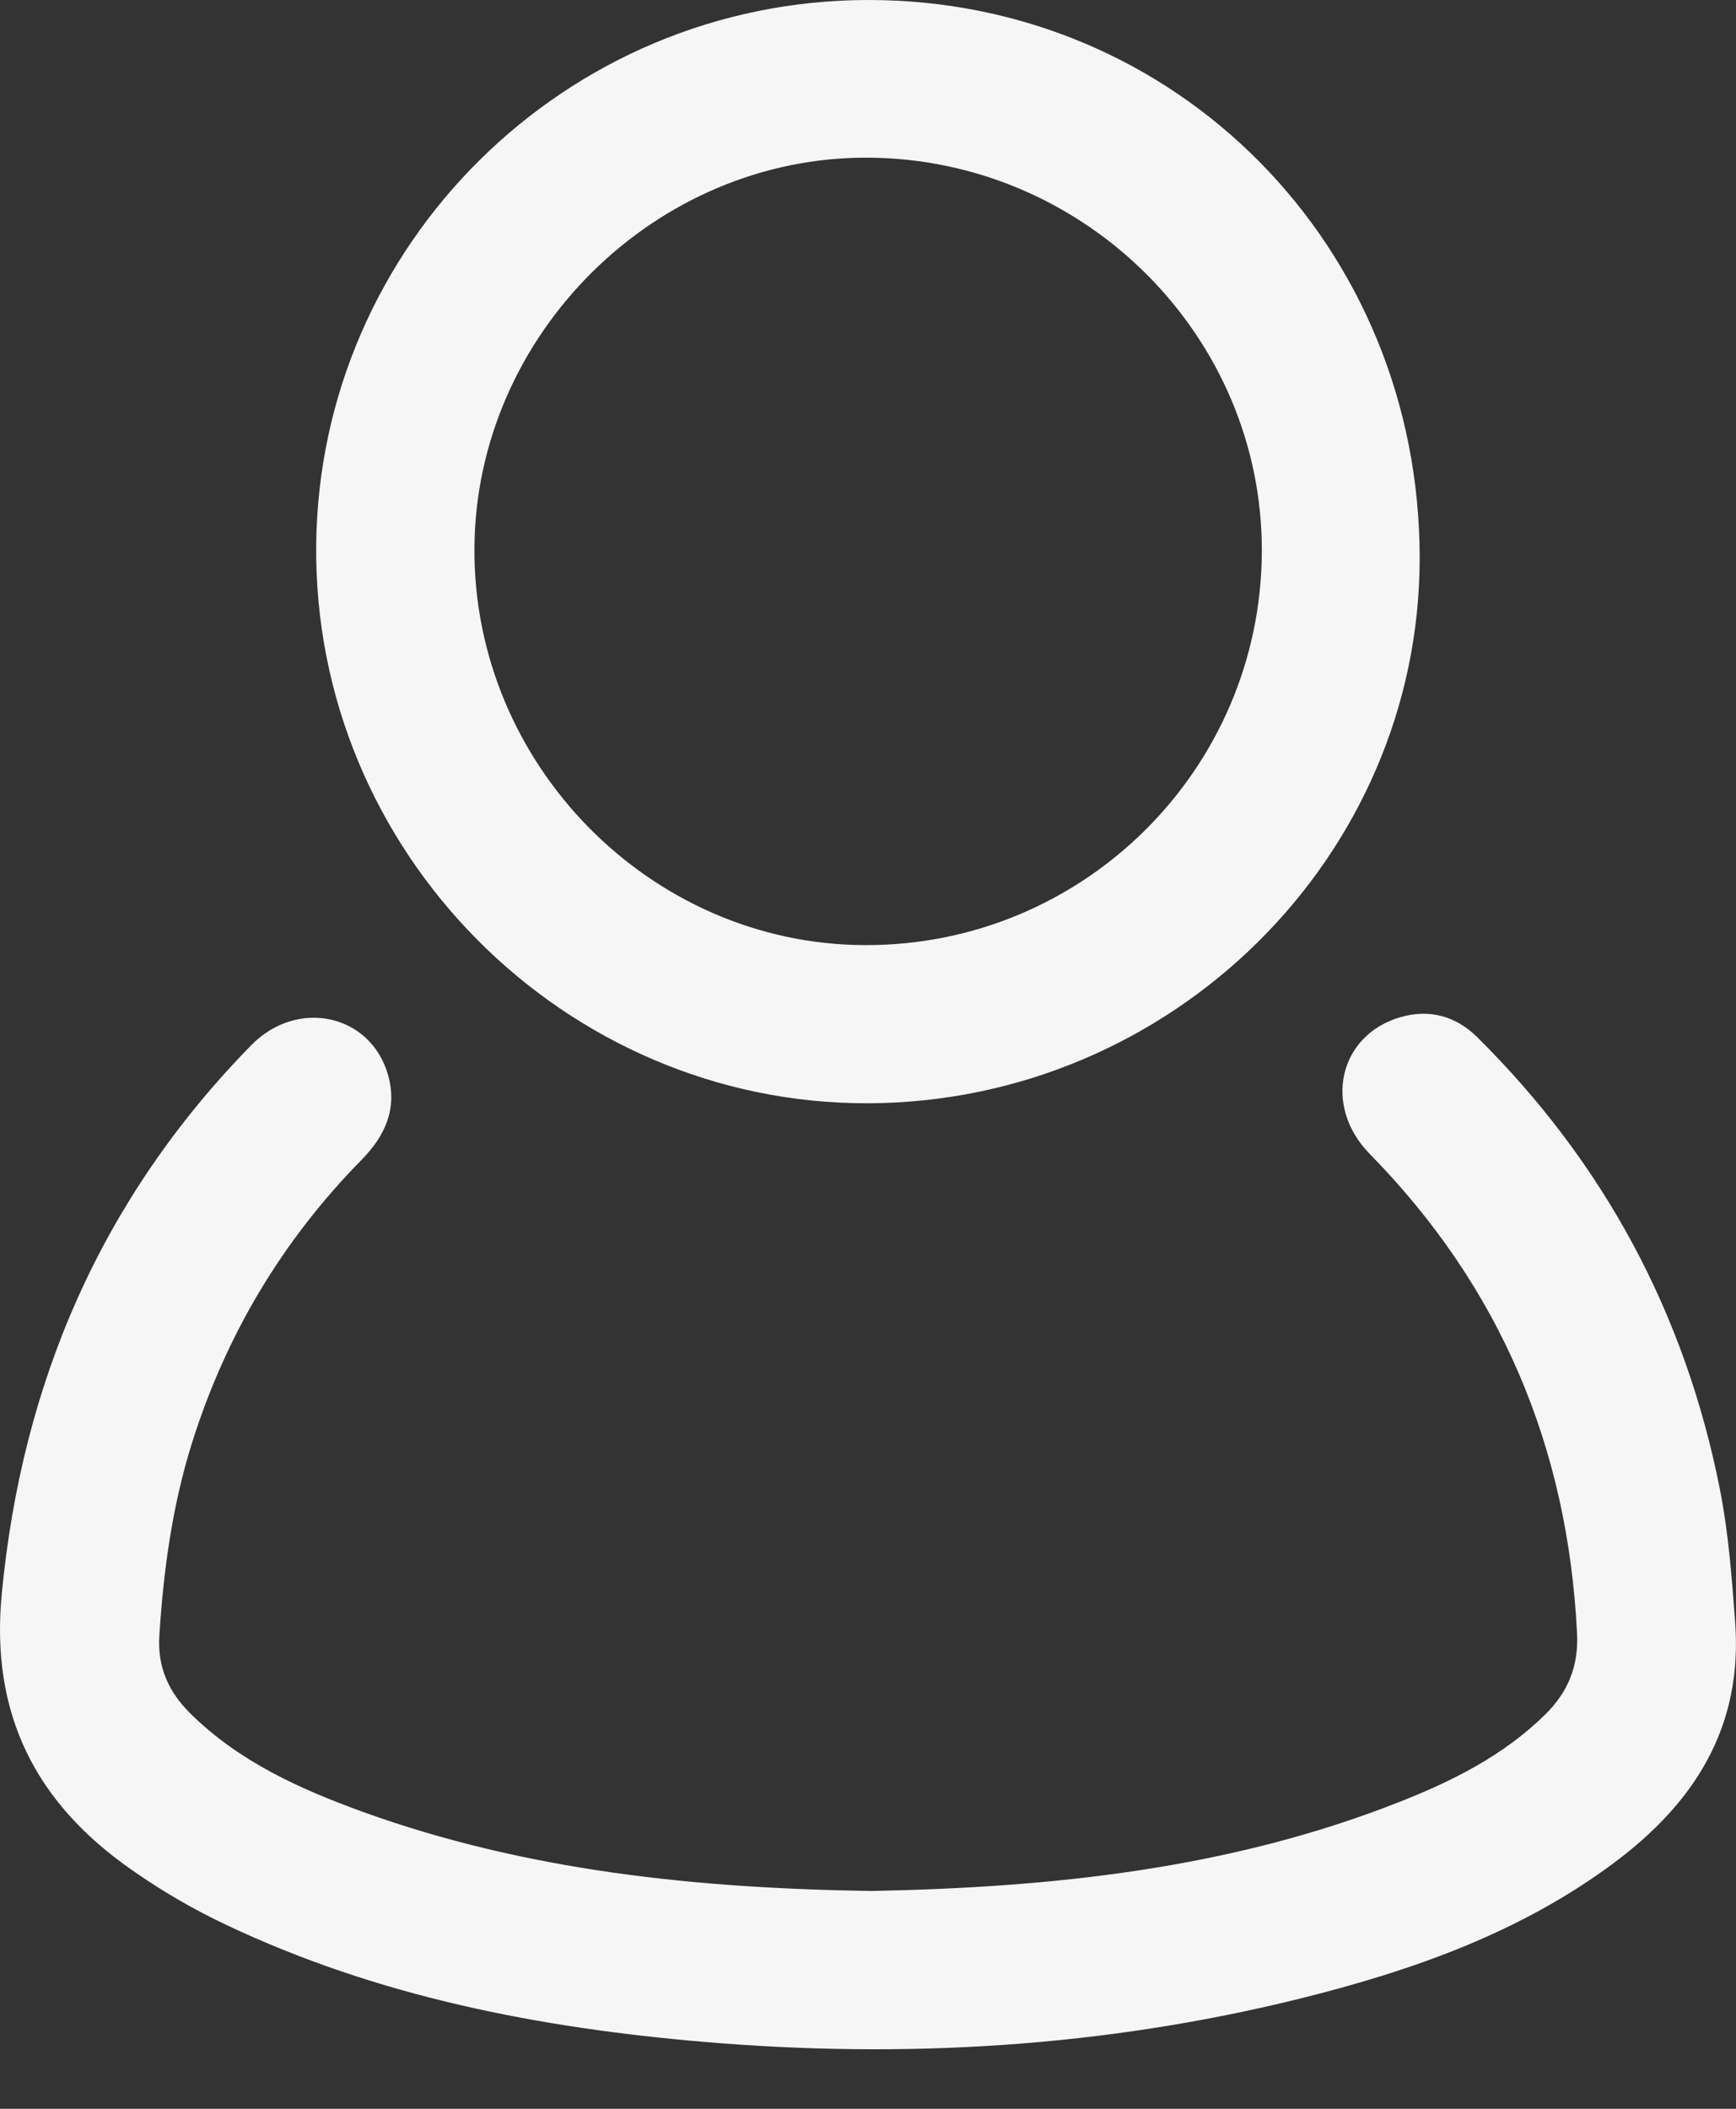
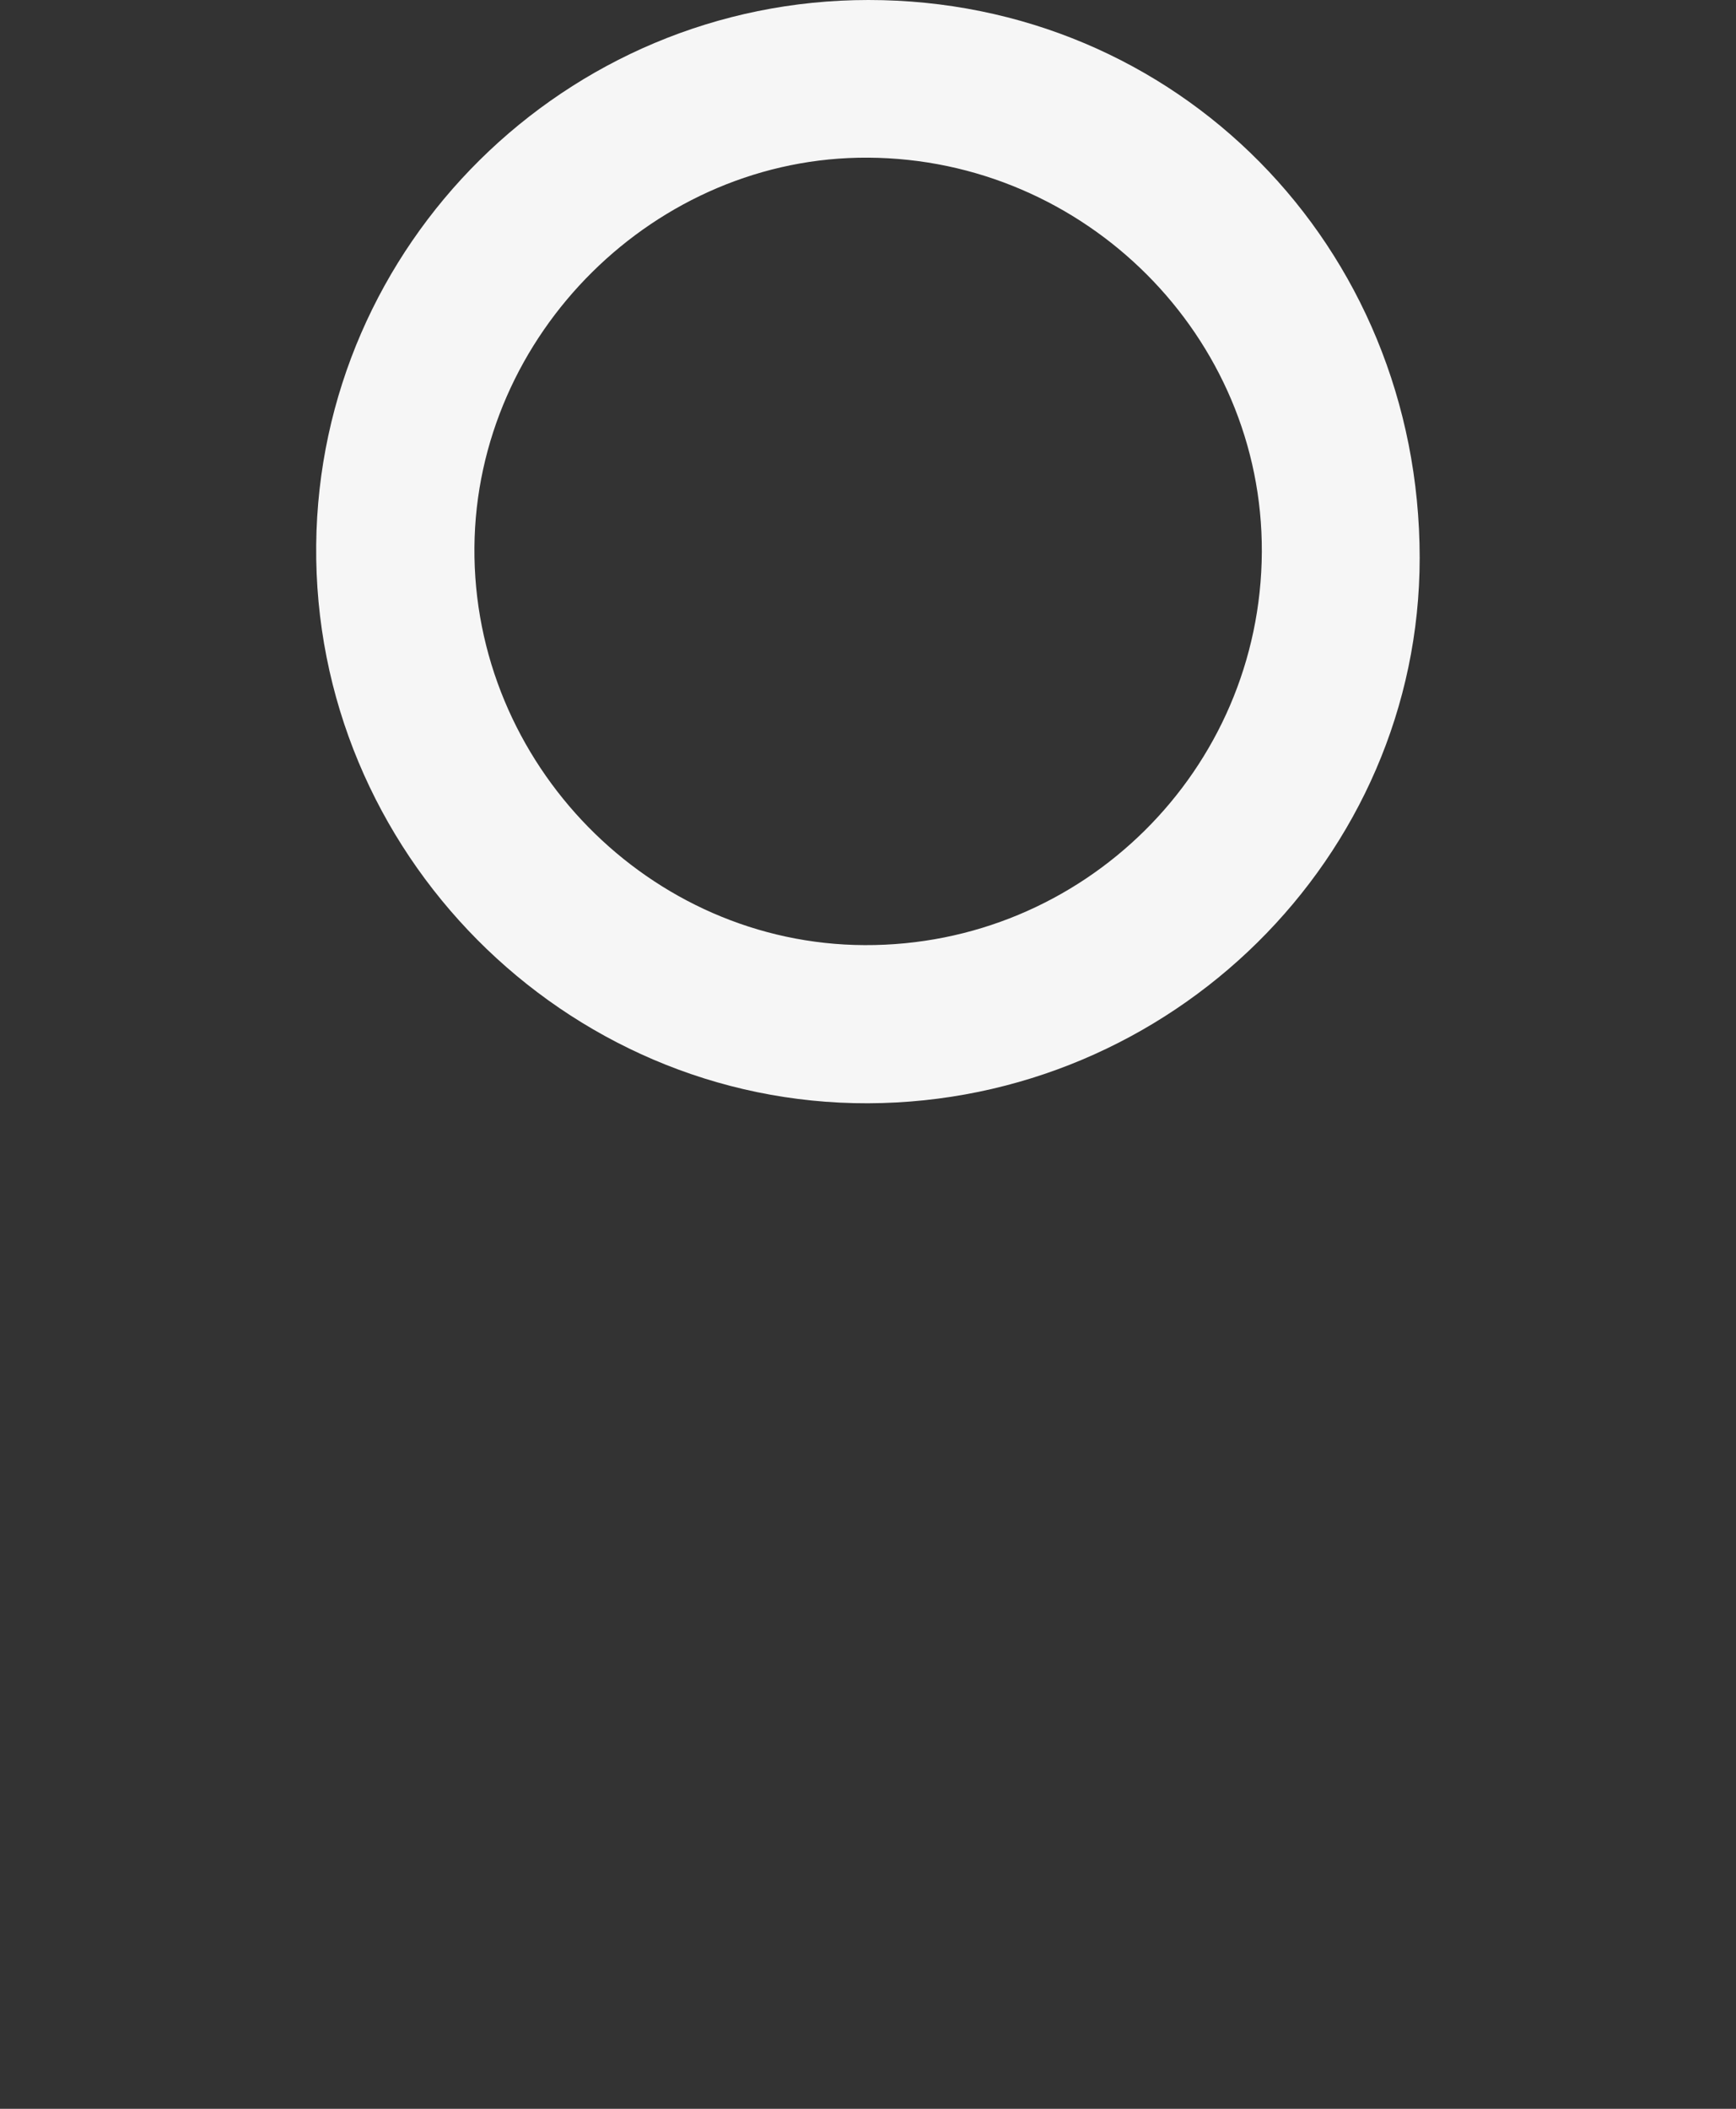
<svg xmlns="http://www.w3.org/2000/svg" width="14" height="17" viewBox="0 0 14 17" fill="none">
  <rect x="0" y="0" width="14" height="17" fill="#333333" stroke="none" />
-   <path d="M7.028 15.244C8.471 15.216 9.909 15.069 11.281 14.528C11.712 14.359 12.124 14.153 12.461 13.822C12.645 13.641 12.732 13.431 12.718 13.166C12.644 11.667 12.1 10.376 11.046 9.302C10.667 8.916 10.796 8.345 11.293 8.2C11.528 8.132 11.741 8.191 11.913 8.361C12.934 9.372 13.587 10.585 13.868 11.995C13.939 12.351 13.966 12.713 13.993 13.075C14.056 13.922 13.666 14.532 13.019 15.015C12.261 15.581 11.387 15.887 10.482 16.112C8.902 16.503 7.298 16.598 5.682 16.461C4.35 16.348 3.047 16.096 1.826 15.518C1.557 15.391 1.301 15.242 1.058 15.071C0.285 14.531 -0.078 13.815 0.014 12.851C0.177 11.14 0.82 9.658 2.025 8.427C2.398 8.045 2.991 8.174 3.13 8.668C3.205 8.935 3.108 9.154 2.917 9.349C2.277 9.999 1.822 10.762 1.548 11.633C1.389 12.141 1.318 12.661 1.285 13.188C1.269 13.439 1.36 13.639 1.532 13.81C1.926 14.201 2.418 14.422 2.928 14.607C4.248 15.083 5.621 15.223 7.028 15.244Z" fill="#F6F6F6" />
  <path d="M7.004 0C9.489 0 11.448 1.982 11.449 4.497C11.449 6.911 9.443 8.886 7 8.894C4.555 8.901 2.525 6.871 2.55 4.393C2.574 1.976 4.558 0 7.004 0ZM7.001 1.271C5.288 1.261 3.84 2.693 3.826 4.412C3.812 6.156 5.24 7.612 6.972 7.619C8.732 7.627 10.168 6.207 10.176 4.449C10.184 2.714 8.753 1.281 7.001 1.271Z" fill="#F6F6F6" />
</svg>